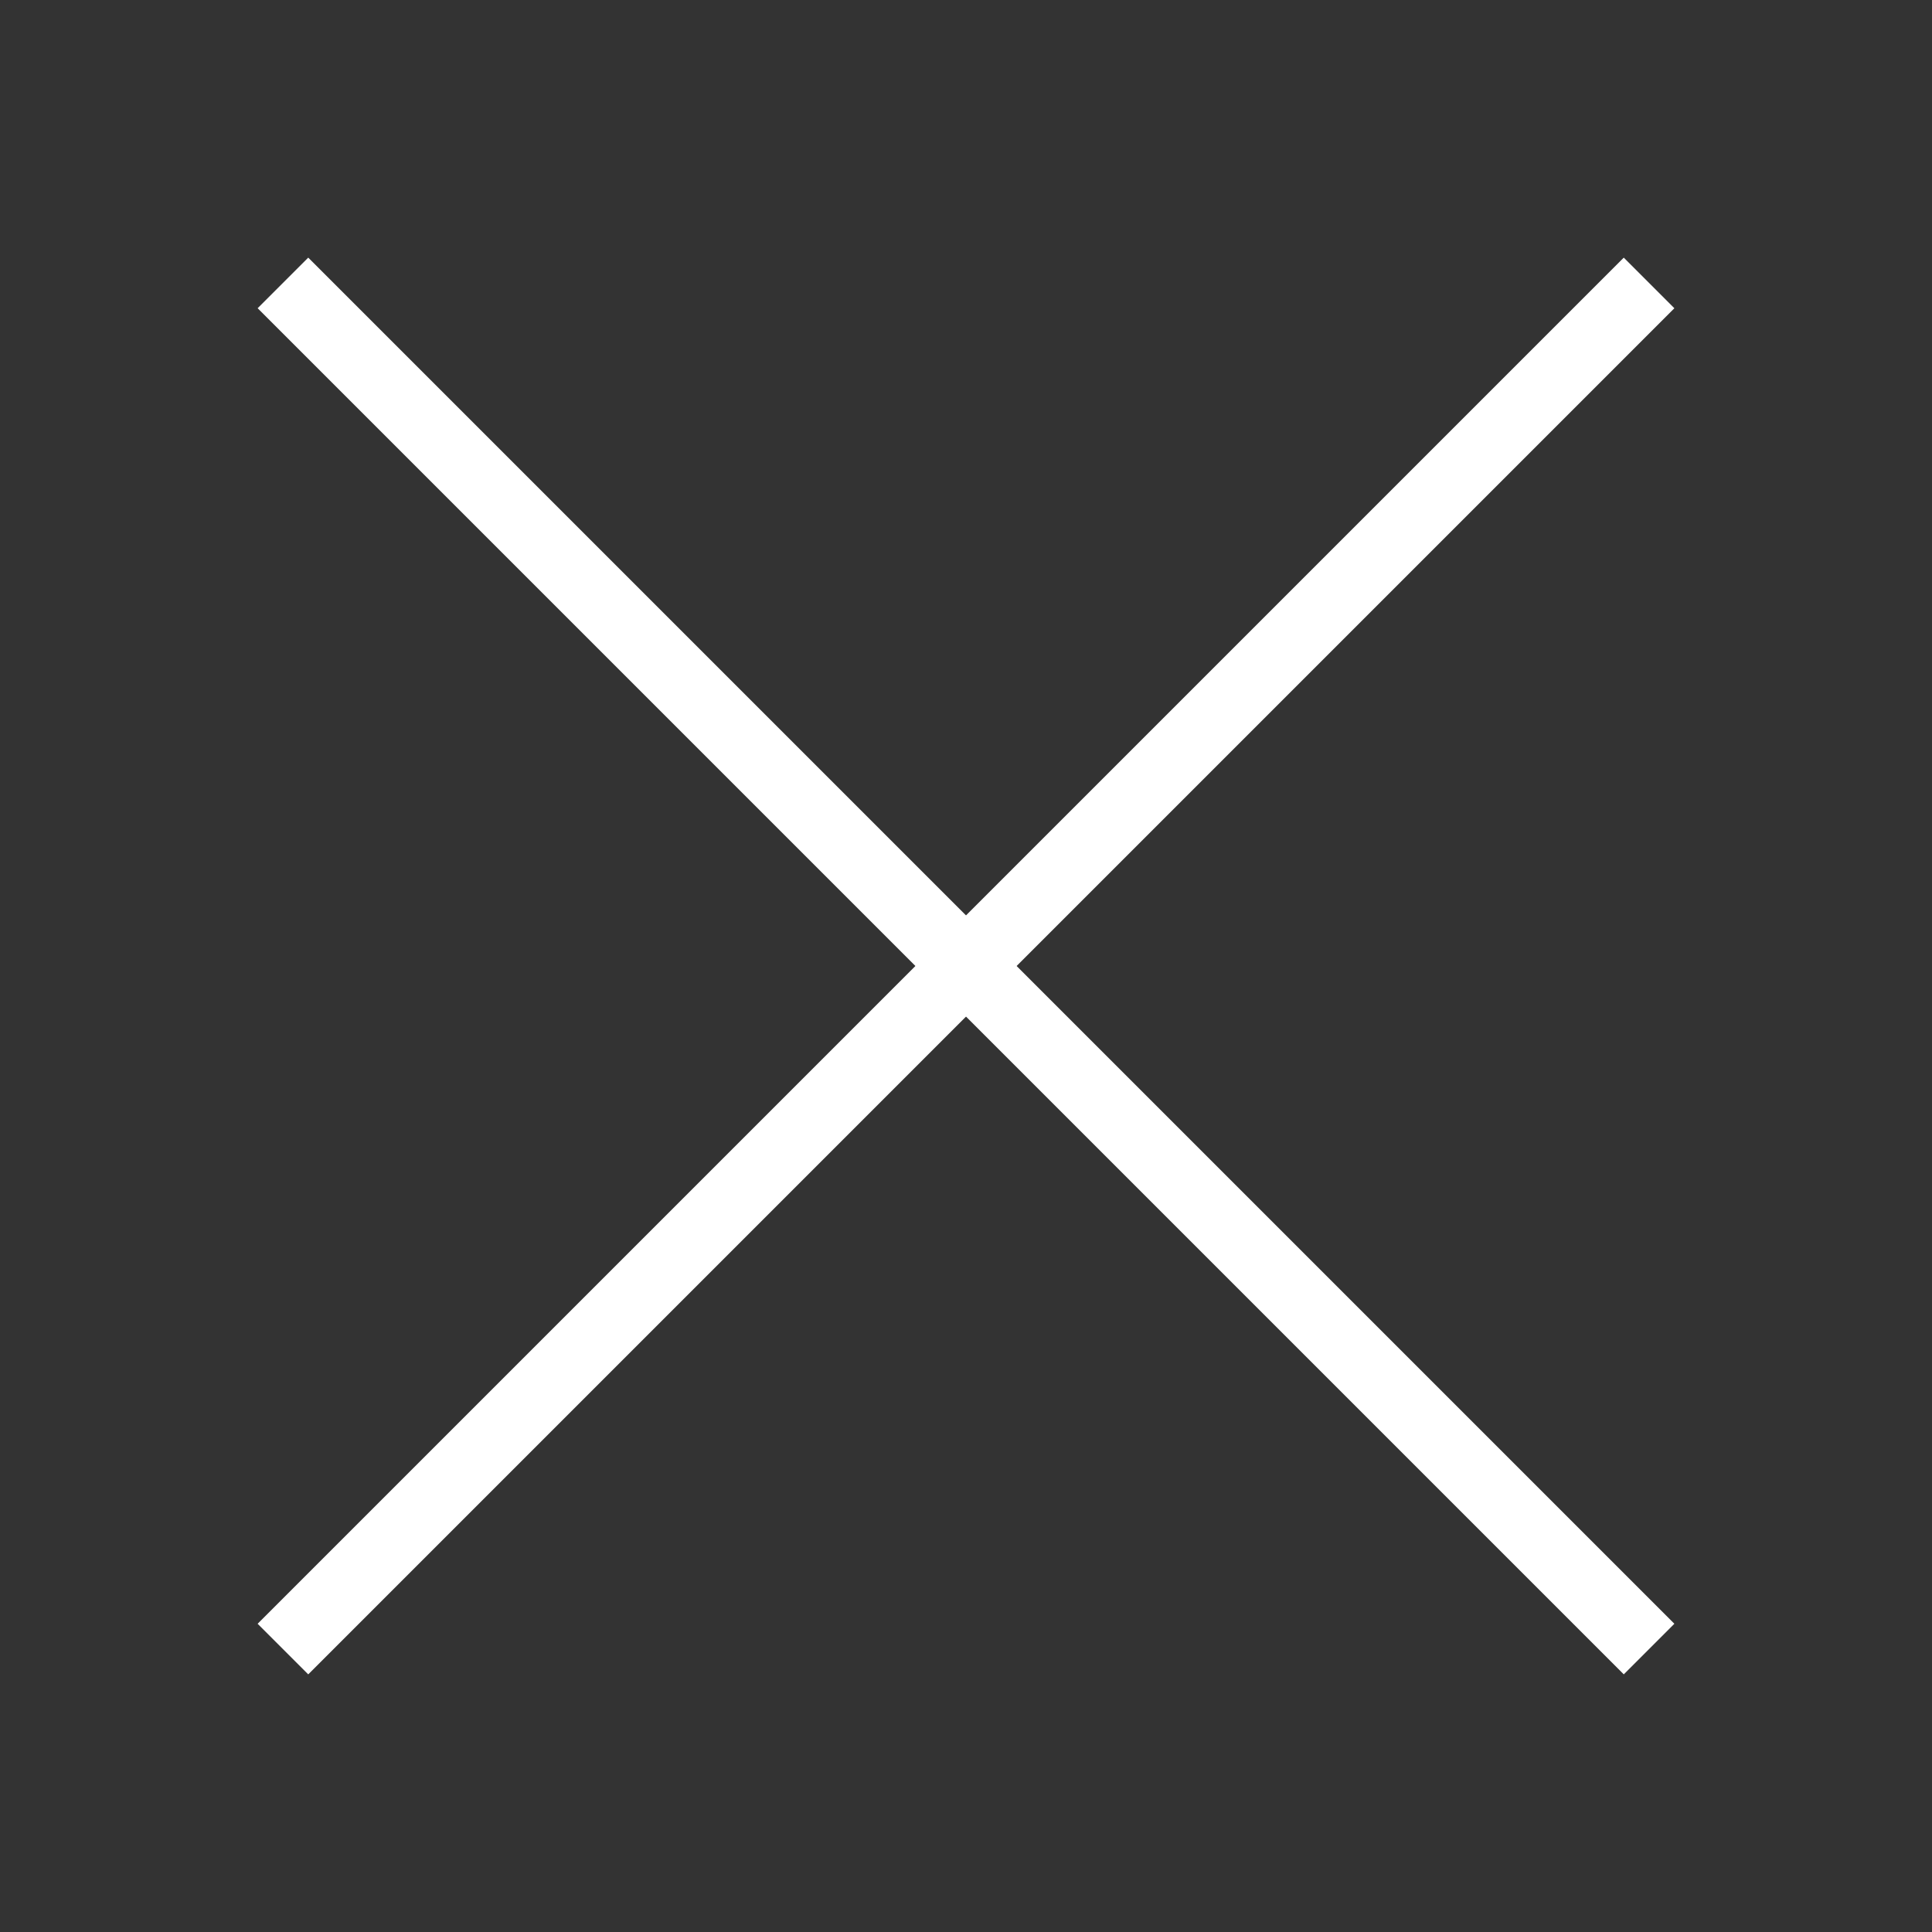
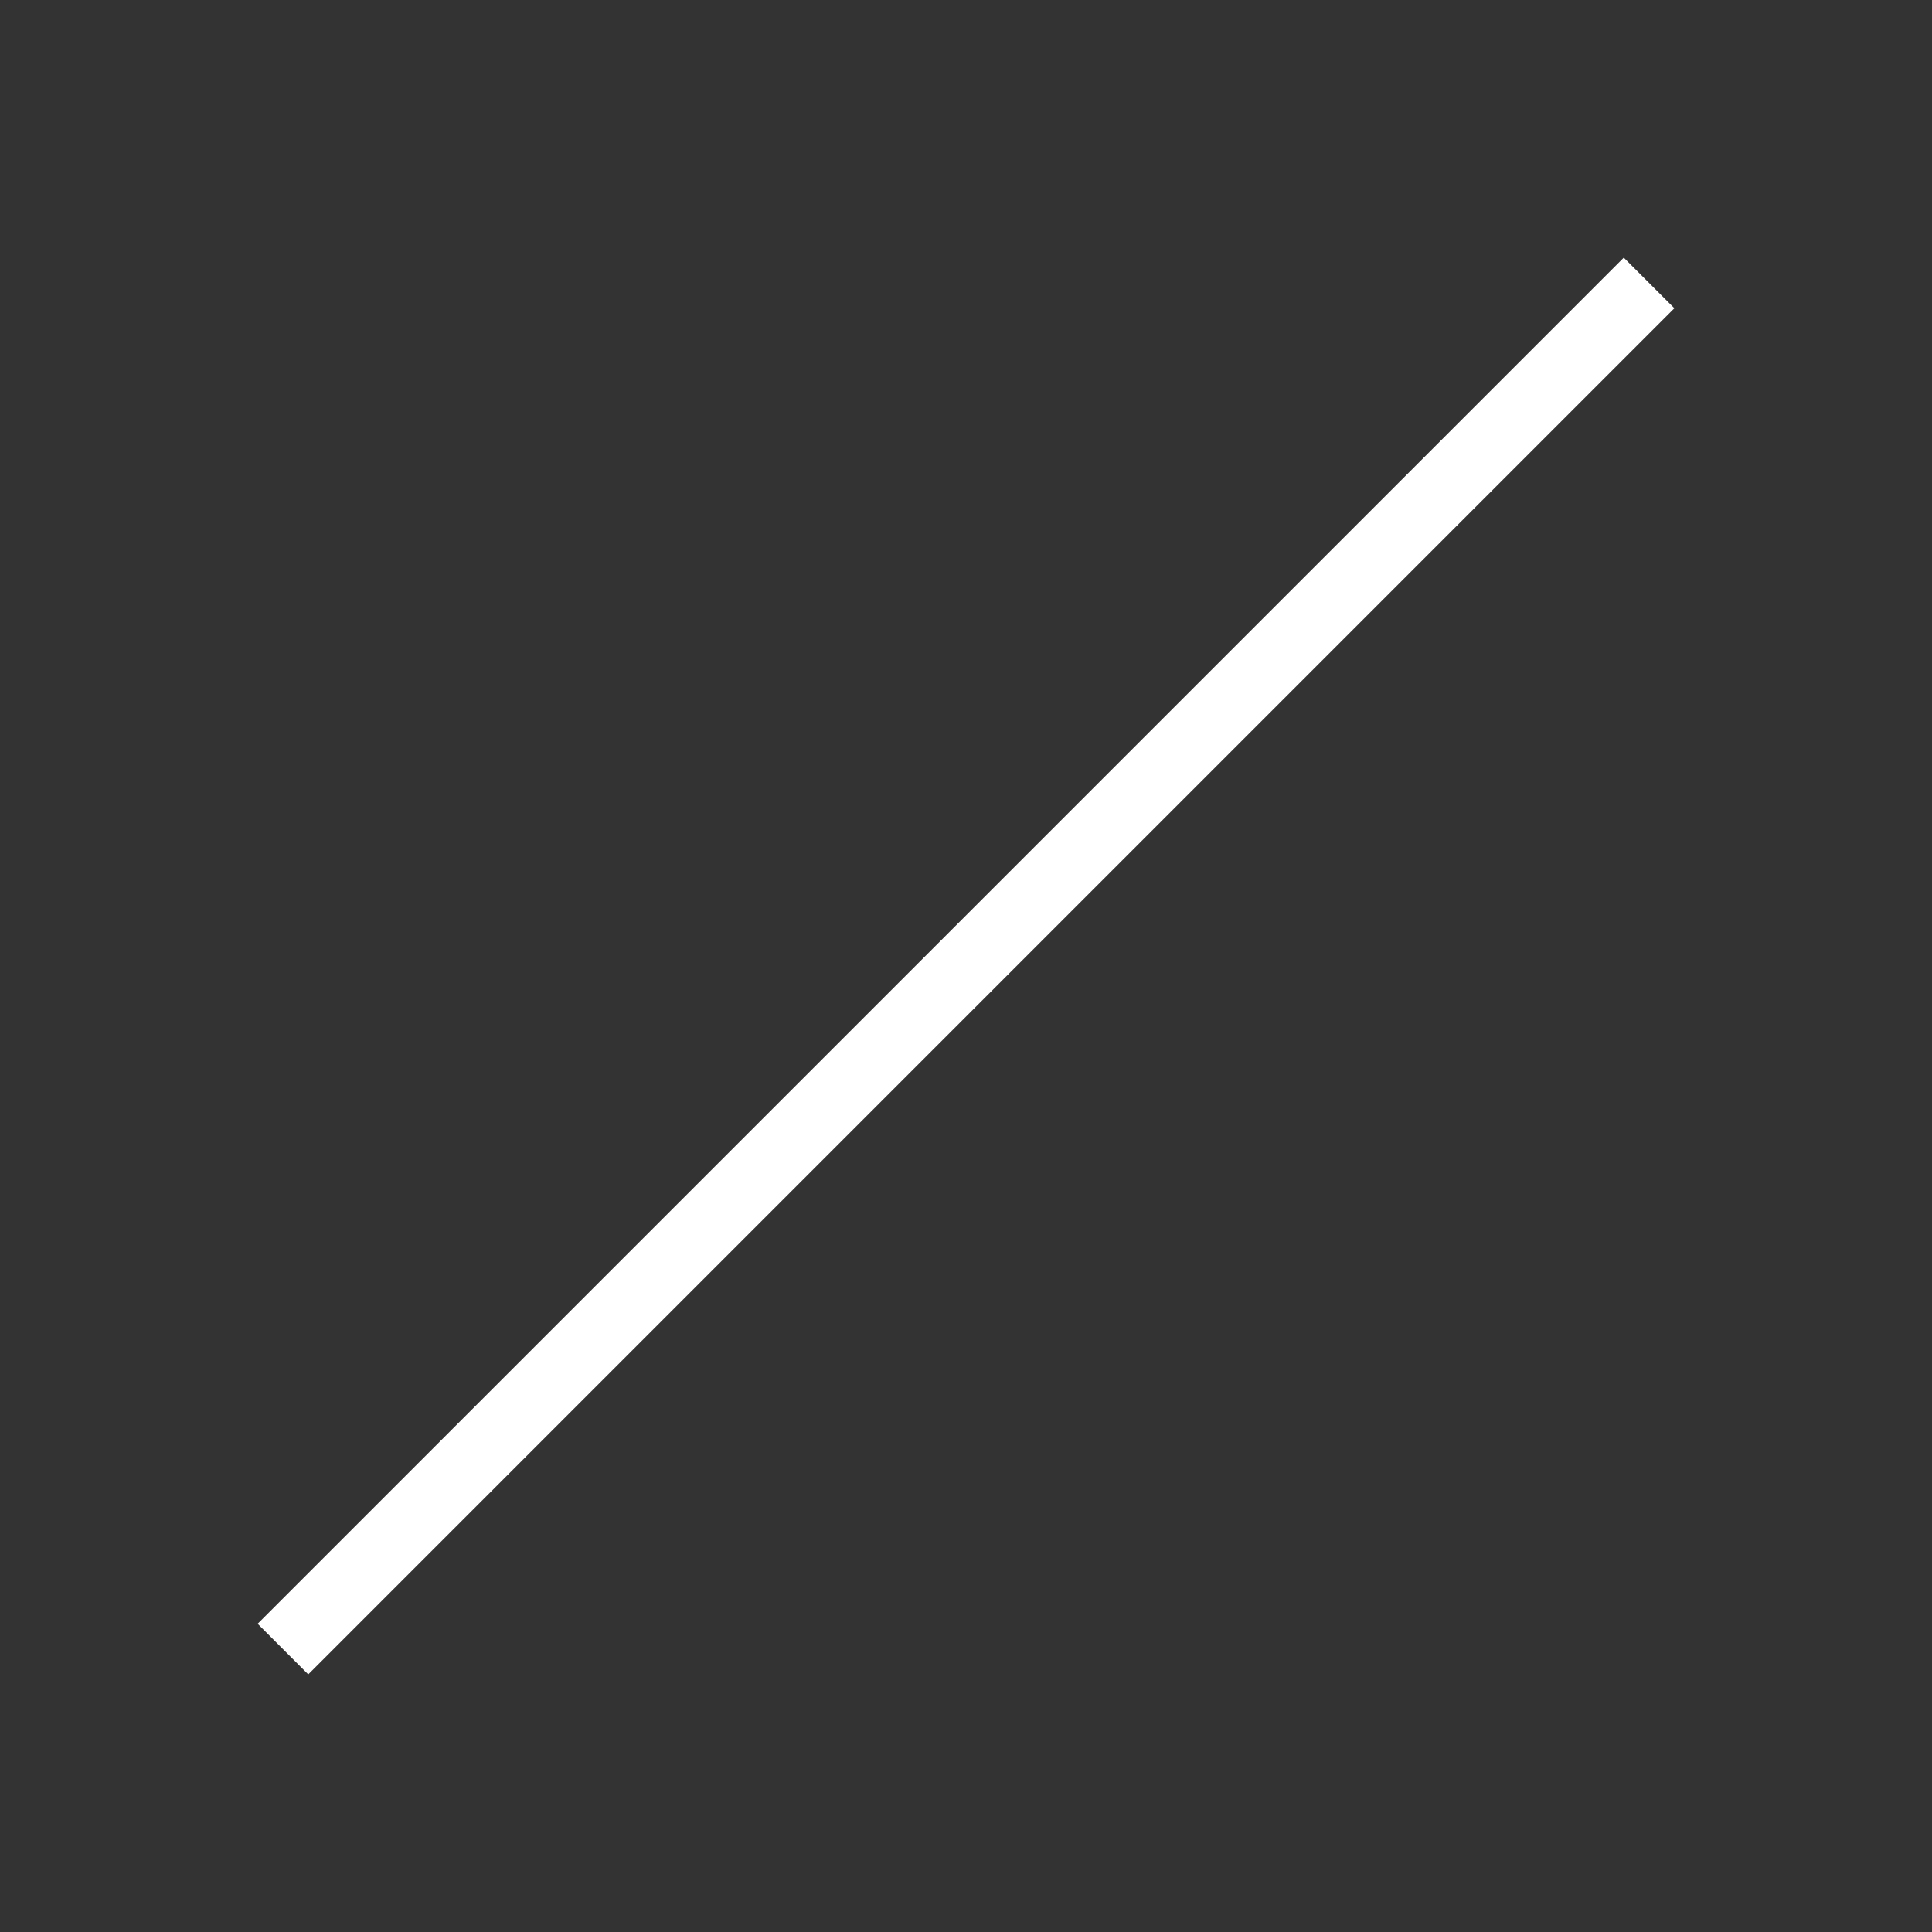
<svg xmlns="http://www.w3.org/2000/svg" width="54" height="54" viewBox="0 0 54 54" fill="none">
  <rect x="0" y="0" width="54" height="54" fill="#333333" stroke="none" />
  <rect x="7.201" y="45.385" width="54" height="2" transform="rotate(-45 7.201 45.385)" fill="white" />
-   <rect x="7.201" y="8.615" width="2" height="54" transform="rotate(-45 7.201 8.615)" fill="white" />
</svg>